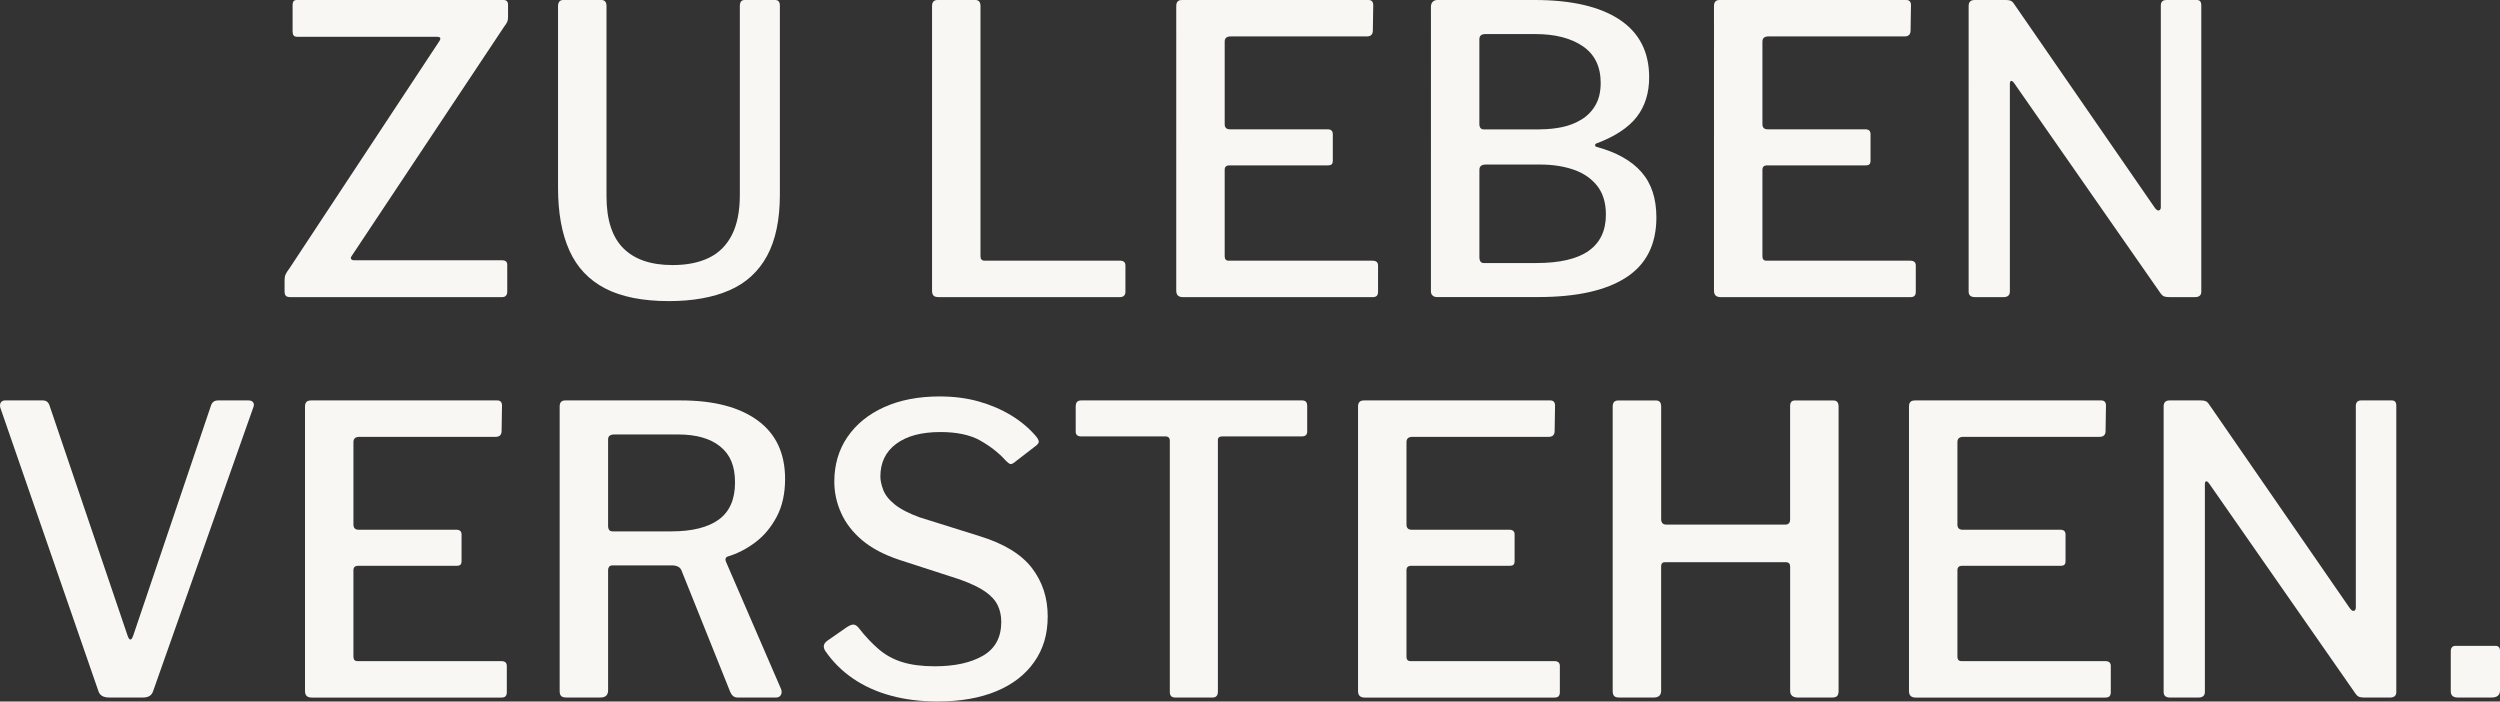
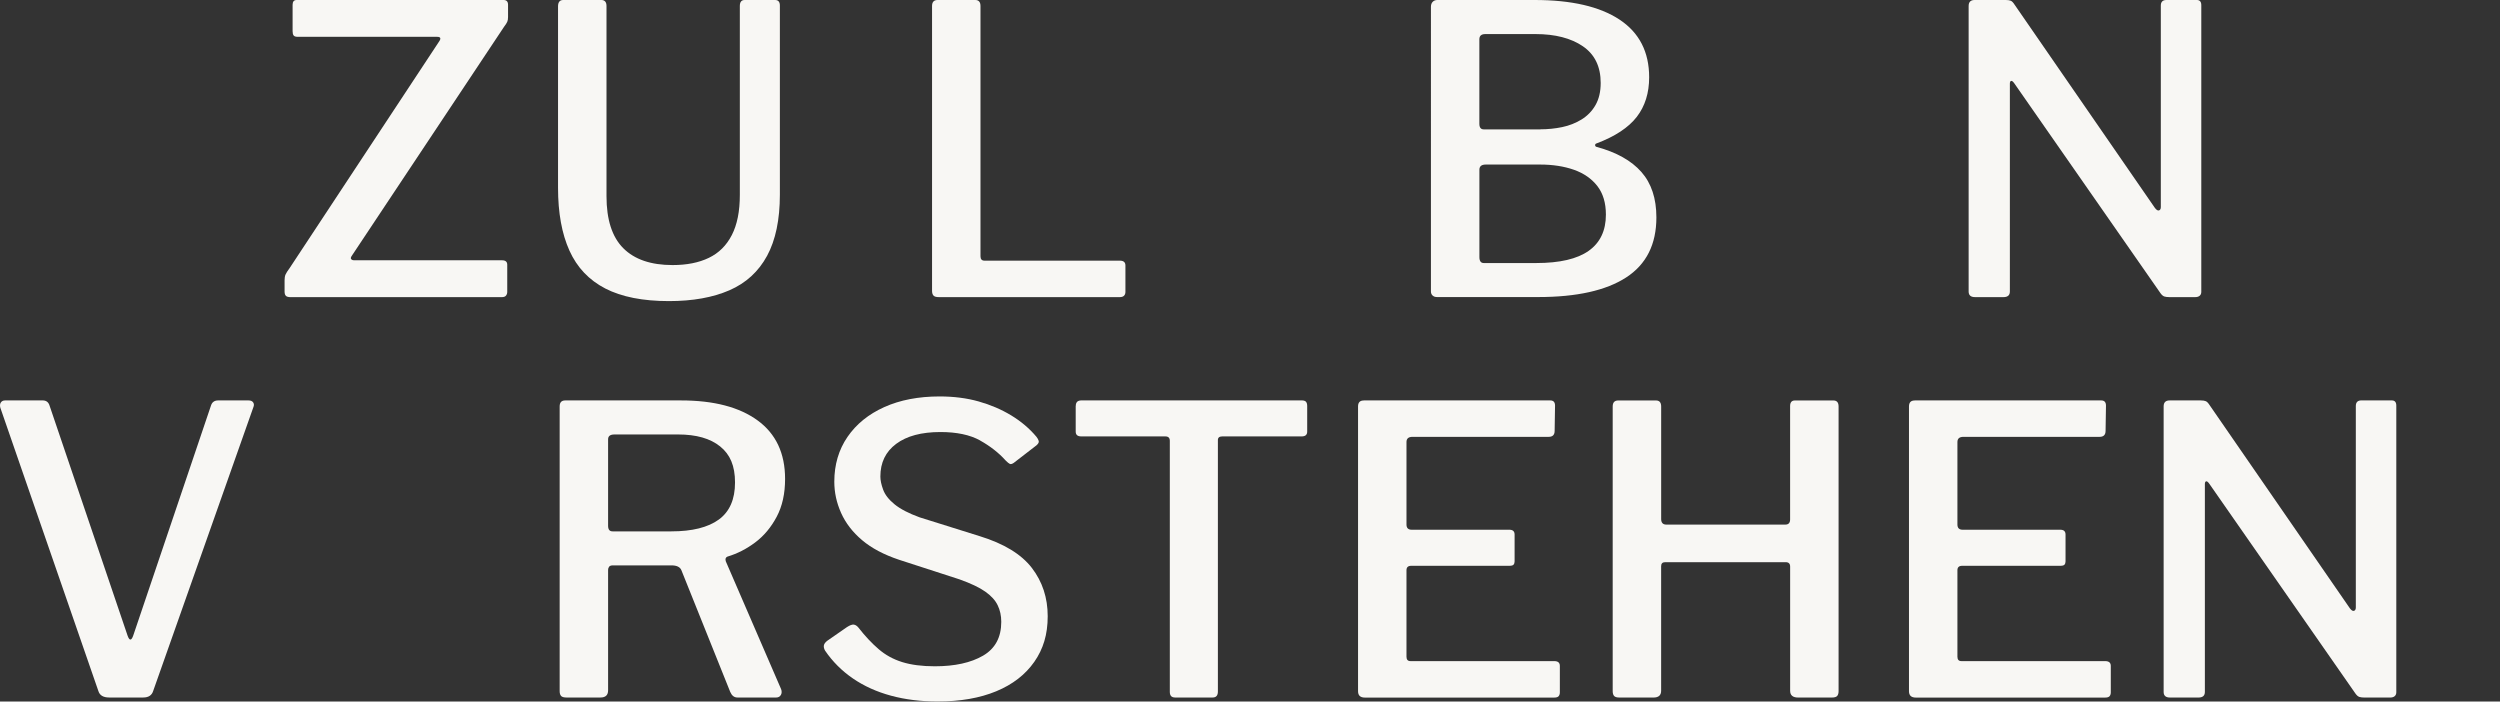
<svg xmlns="http://www.w3.org/2000/svg" id="Ebene_2" data-name="Ebene 2" viewBox="0 0 753.58 211.46">
  <rect x="0" y="0" width="753.58" height="211.46" fill="#333333" stroke="none" />
  <defs>
    <style>      .cls-1 {        isolation: isolate;      }      .cls-2 {        fill: #f8f7f4;        stroke-width: 0px;      }    </style>
  </defs>
  <g id="Ebene_1-2" data-name="Ebene 1">
    <g id="Zu_leben_Verstehen." data-name="Zu leben Verstehen." class="cls-1">
      <g class="cls-1">
        <path class="cls-2" d="m86.2,89.19c-.28-.24-.42-.68-.42-1.33v-3.38c0-.72.1-1.31.3-1.75.2-.44.62-1.11,1.27-1.99L132.49,12.31c.48-.8.24-1.21-.72-1.21h-42c-.65,0-1.07-.14-1.27-.42-.2-.28-.3-.7-.3-1.27V1.45c0-.96.4-1.45,1.21-1.45h62.4c.88,0,1.33.48,1.33,1.45v3.74c0,.56-.08,1.03-.24,1.39-.16.36-.48.87-.97,1.51l-45.98,69.16c-.24.4-.26.71-.06.91.2.2.46.3.78.3h44.66c1.04,0,1.57.44,1.57,1.33v8.21c0,.4-.12.77-.36,1.09-.24.32-.68.48-1.33.48h-63.61c-.65,0-1.11-.12-1.39-.36Z" />
        <path class="cls-2" d="m231.22,77.12c-2.58,4.75-6.36,8.21-11.35,10.38-4.99,2.17-11.06,3.26-18.23,3.26-7.89,0-14.28-1.27-19.19-3.8-4.91-2.54-8.51-6.34-10.8-11.41-2.29-5.07-3.44-11.38-3.44-18.95V1.93c0-1.29.52-1.93,1.57-1.93h11.47c1.04,0,1.57.6,1.57,1.81v57.33c0,7.08,1.69,12.31,5.07,15.69,3.38,3.38,8.33,5.07,14.85,5.07,4.26,0,7.91-.72,10.92-2.17,3.02-1.45,5.33-3.74,6.94-6.88,1.61-3.14,2.41-7.16,2.41-12.07V1.81c0-1.21.48-1.81,1.45-1.81h9.17c.97,0,1.45.56,1.45,1.69v56.97c0,7.56-1.29,13.72-3.86,18.47Z" />
        <path class="cls-2" d="m282.63,0h11.35c1.04,0,1.57.6,1.57,1.81v75.43c0,.89.4,1.33,1.21,1.33h40.79c1.13,0,1.69.48,1.69,1.45v7.97c0,.48-.14.87-.42,1.15-.28.28-.71.42-1.27.42h-54.55c-.81,0-1.35-.16-1.63-.48-.28-.32-.42-.8-.42-1.45V1.81c0-1.21.56-1.81,1.69-1.81Z" />
-         <path class="cls-2" d="m356.25,0h56.24c.97,0,1.45.52,1.45,1.57l-.12,7.6c0,1.21-.6,1.81-1.81,1.81h-41.04c-1.21,0-1.81.52-1.81,1.57v24.86c0,1.05.52,1.57,1.57,1.57h29.45c1.04,0,1.57.48,1.57,1.45v8.09c0,.4-.1.72-.3.97-.2.24-.62.36-1.27.36h-29.57c-.97,0-1.45.44-1.45,1.33v26.07c0,.89.4,1.33,1.21,1.33h43.33c1.13,0,1.69.48,1.69,1.45v7.97c0,.48-.12.87-.36,1.15-.24.28-.68.42-1.33.42h-57.09c-1.37,0-2.05-.64-2.05-1.93V1.81c0-1.21.56-1.81,1.69-1.81Z" />
        <path class="cls-2" d="m431.81,89.07c-.32-.32-.48-.72-.48-1.21V2.05c0-.64.18-1.15.54-1.51.36-.36.82-.54,1.39-.54h29.33c11.1,0,19.63,1.97,25.59,5.91,5.95,3.94,8.93,9.74,8.93,17.38,0,4.75-1.25,8.73-3.74,11.95-2.5,3.22-6.52,5.87-12.07,7.97-.32.08-.48.26-.48.54s.16.46.48.54c5.95,1.61,10.44,4.12,13.46,7.54,3.02,3.42,4.53,7.99,4.53,13.7,0,8.13-3.04,14.16-9.11,18.1-6.08,3.94-14.91,5.91-26.49,5.91h-30.54c-.56,0-1.01-.16-1.33-.48Zm32.47-50.09c2.25,0,4.44-.22,6.58-.66,2.13-.44,4.08-1.21,5.85-2.29,1.77-1.09,3.18-2.53,4.22-4.34,1.04-1.81,1.57-4.04,1.57-6.7,0-4.91-1.79-8.59-5.37-11.04-3.58-2.45-8.35-3.68-14.3-3.68h-15.09c-1.21,0-1.81.52-1.81,1.57v25.47c0,1.13.44,1.69,1.33,1.69h17.02Zm-1.21,40.31c7.08,0,12.35-1.23,15.81-3.68,3.46-2.45,5.19-6.09,5.19-10.92,0-3.54-.87-6.42-2.59-8.63-1.73-2.21-4.08-3.84-7.06-4.89-2.98-1.04-6.36-1.57-10.14-1.57h-16.41c-1.29,0-1.93.52-1.93,1.57v26.31c0,1.21.44,1.81,1.33,1.81h15.81Z" />
-         <path class="cls-2" d="m518.34,0h56.24c.97,0,1.45.52,1.45,1.57l-.12,7.6c0,1.21-.6,1.81-1.81,1.81h-41.04c-1.21,0-1.81.52-1.81,1.57v24.86c0,1.05.52,1.57,1.57,1.57h29.45c1.04,0,1.57.48,1.57,1.45v8.09c0,.4-.1.72-.3.97-.2.24-.62.36-1.27.36h-29.57c-.97,0-1.45.44-1.45,1.33v26.07c0,.89.4,1.33,1.21,1.33h43.33c1.13,0,1.69.48,1.69,1.45v7.97c0,.48-.12.87-.36,1.15-.24.28-.68.42-1.33.42h-57.09c-1.37,0-2.05-.64-2.05-1.93V1.81c0-1.21.56-1.81,1.69-1.81Z" />
        <path class="cls-2" d="m662.21,0c.88,0,1.33.52,1.33,1.57v86.42c0,.48-.16.87-.48,1.15-.32.28-.77.42-1.33.42h-7.85c-.56,0-1.05-.06-1.45-.18-.4-.12-.81-.46-1.21-1.03l-44.05-63.24c-.4-.56-.72-.8-.97-.72-.24.08-.36.36-.36.84v62.64c0,1.13-.65,1.69-1.93,1.69h-8.57c-1.29,0-1.93-.56-1.93-1.69V1.81c0-1.21.6-1.81,1.81-1.81h9.41c.64,0,1.15.08,1.51.24.36.16.74.56,1.15,1.21l42.24,61.19c.48.65.91.91,1.27.78.36-.12.54-.46.54-1.03V1.69c0-1.12.56-1.69,1.69-1.69h9.17Z" />
      </g>
      <g class="cls-1">
        <path class="cls-2" d="m76.31,121.3c.28.4.3.89.06,1.45l-30.17,85.45c-.4,1.37-1.41,2.05-3.02,2.05h-10.26c-1.77,0-2.86-.64-3.26-1.93L.09,122.87c-.16-.64-.1-1.17.18-1.57.28-.4.7-.6,1.27-.6h11.35c1.04,0,1.73.52,2.05,1.57l23.54,69.4c.56,1.53,1.13,1.49,1.69-.12l23.42-69.28c.32-1.04,1.04-1.57,2.17-1.57h9.17c.64,0,1.1.2,1.39.6Z" />
-         <path class="cls-2" d="m93.63,120.7h56.24c.97,0,1.45.52,1.45,1.57l-.12,7.6c0,1.21-.6,1.81-1.81,1.81h-41.04c-1.21,0-1.81.52-1.81,1.57v24.86c0,1.05.52,1.57,1.57,1.57h29.45c1.04,0,1.57.48,1.57,1.45v8.09c0,.4-.1.72-.3.97-.2.24-.62.36-1.27.36h-29.57c-.97,0-1.45.44-1.45,1.33v26.07c0,.89.4,1.33,1.21,1.33h43.33c1.13,0,1.69.48,1.69,1.45v7.97c0,.48-.12.87-.36,1.15-.24.28-.68.42-1.33.42h-57.09c-1.37,0-2.05-.64-2.05-1.93v-85.81c0-1.21.56-1.81,1.69-1.81Z" />
        <path class="cls-2" d="m235.38,209.47c-.28.52-.75.78-1.39.78h-11.71c-.97,0-1.69-.56-2.17-1.69l-14.72-36.69c-.4-.97-1.41-1.45-3.02-1.45h-17.62c-.56,0-.95.14-1.15.42-.2.28-.3.58-.3.91v36.33c0,1.45-.77,2.17-2.29,2.17h-10.26c-.81,0-1.35-.16-1.63-.48-.28-.32-.42-.8-.42-1.45v-85.81c0-1.21.56-1.81,1.69-1.81h34.88c9.9,0,17.6,2.01,23.11,6.04,5.51,4.02,8.27,9.9,8.27,17.62,0,4.43-.84,8.23-2.53,11.41-1.69,3.18-3.84,5.75-6.46,7.72-2.62,1.97-5.41,3.4-8.39,4.29-.56.24-.72.72-.48,1.45l16.66,38.5c.24.64.22,1.23-.06,1.75Zm-18.71-52.86c3.26-2.37,4.89-6.1,4.89-11.17s-1.49-8.45-4.47-10.86c-2.98-2.41-7.2-3.62-12.67-3.62h-19.19c-1.29,0-1.93.48-1.93,1.45v26.07c0,1.13.44,1.69,1.33,1.69h17.74c6.28,0,11.04-1.19,14.3-3.56Z" />
        <path class="cls-2" d="m295.43,132.76c-3.06-1.69-7.04-2.53-11.95-2.53-5.71,0-10.16,1.19-13.34,3.56-3.18,2.37-4.77,5.65-4.77,9.84,0,1.13.28,2.46.84,3.98.56,1.53,1.71,3,3.44,4.41,1.73,1.41,4.24,2.72,7.54,3.92l18.1,5.67c7.32,2.25,12.57,5.45,15.75,9.59,3.18,4.15,4.77,8.99,4.77,14.54s-1.35,9.9-4.04,13.76c-2.7,3.86-6.52,6.82-11.47,8.87-4.95,2.05-10.84,3.08-17.68,3.08-5.07,0-9.76-.58-14.06-1.75-4.31-1.17-8.13-2.9-11.47-5.19-3.34-2.29-6.14-5.09-8.39-8.39-.32-.56-.44-1.09-.36-1.57.08-.48.44-.97,1.09-1.45l5.91-4.1c.88-.56,1.57-.8,2.05-.72.48.08.92.36,1.33.85,2.01,2.58,4.04,4.75,6.1,6.52,2.05,1.77,4.42,3.08,7.12,3.92,2.69.84,5.97,1.27,9.84,1.27,6.03,0,10.88-1.07,14.54-3.2,3.66-2.13,5.49-5.53,5.49-10.2,0-1.85-.36-3.52-1.09-5.01-.72-1.49-1.97-2.86-3.74-4.1-1.77-1.25-4.35-2.47-7.72-3.68l-18.23-5.91c-4.59-1.53-8.31-3.5-11.16-5.91-2.86-2.41-4.97-5.15-6.34-8.21-1.37-3.06-2.05-6.19-2.05-9.41,0-5.15,1.33-9.66,3.98-13.52s6.36-6.86,11.1-8.99c4.75-2.13,10.3-3.2,16.66-3.2,4.26,0,8.19.5,11.77,1.51,3.58,1.01,6.86,2.41,9.84,4.22,2.98,1.81,5.51,3.96,7.6,6.46.32.4.54.81.66,1.21.12.4-.1.84-.66,1.33l-6.88,5.31c-.48.32-.87.42-1.15.3-.28-.12-.71-.46-1.27-1.03-2.09-2.33-4.67-4.34-7.72-6.04Z" />
        <path class="cls-2" d="m324.27,122.38c0-.56.14-.98.42-1.27.28-.28.74-.42,1.39-.42h66.26c.64,0,1.09.14,1.33.42.24.28.36.71.36,1.27v7.72c0,.97-.56,1.45-1.69,1.45h-23.9c-.89,0-1.33.36-1.33,1.09v75.8c0,1.21-.52,1.81-1.57,1.81h-11.35c-1.05,0-1.57-.56-1.57-1.69v-75.68c0-.88-.44-1.33-1.33-1.33h-25.35c-1.13,0-1.69-.48-1.69-1.45v-7.72Z" />
        <path class="cls-2" d="m411.05,120.7h56.24c.97,0,1.45.52,1.45,1.57l-.12,7.6c0,1.21-.6,1.81-1.81,1.81h-41.04c-1.21,0-1.81.52-1.81,1.57v24.86c0,1.05.52,1.57,1.57,1.57h29.45c1.04,0,1.57.48,1.57,1.45v8.09c0,.4-.1.72-.3.97-.2.24-.62.36-1.27.36h-29.57c-.97,0-1.45.44-1.45,1.33v26.07c0,.89.4,1.33,1.21,1.33h43.33c1.13,0,1.69.48,1.69,1.45v7.97c0,.48-.12.87-.36,1.15-.24.28-.68.42-1.33.42h-57.09c-1.37,0-2.05-.64-2.05-1.93v-85.81c0-1.21.56-1.81,1.69-1.81Z" />
        <path class="cls-2" d="m501.93,169.46c-.81,0-1.21.4-1.21,1.21v37.54c0,1.37-.77,2.05-2.29,2.05h-10.26c-.81,0-1.35-.16-1.63-.48-.28-.32-.42-.8-.42-1.45v-85.81c0-1.21.56-1.81,1.69-1.81h11.35c1.04,0,1.57.6,1.57,1.81v33.92c0,1.13.52,1.69,1.57,1.69h35.85c.97,0,1.45-.52,1.45-1.57v-34.16c0-1.12.48-1.69,1.45-1.69h11.59c1.04,0,1.57.6,1.57,1.81v85.81c0,.64-.14,1.13-.42,1.45-.28.32-.83.48-1.63.48h-10.14c-1.61,0-2.41-.68-2.41-2.05v-37.42c0-.88-.44-1.33-1.33-1.33h-36.33Z" />
        <path class="cls-2" d="m577.12,120.7h56.24c.97,0,1.45.52,1.45,1.57l-.12,7.6c0,1.21-.6,1.81-1.81,1.81h-41.04c-1.21,0-1.81.52-1.81,1.57v24.86c0,1.05.52,1.57,1.57,1.57h29.45c1.04,0,1.57.48,1.57,1.45v8.09c0,.4-.1.72-.3.97-.2.24-.62.36-1.27.36h-29.57c-.97,0-1.45.44-1.45,1.33v26.07c0,.89.4,1.33,1.21,1.33h43.33c1.13,0,1.69.48,1.69,1.45v7.97c0,.48-.12.87-.36,1.15-.24.28-.68.42-1.33.42h-57.09c-1.37,0-2.05-.64-2.05-1.93v-85.81c0-1.21.56-1.81,1.69-1.81Z" />
        <path class="cls-2" d="m720.99,120.7c.88,0,1.33.52,1.33,1.57v86.42c0,.48-.16.87-.48,1.15-.32.28-.77.42-1.33.42h-7.85c-.56,0-1.05-.06-1.45-.18-.4-.12-.81-.46-1.21-1.03l-44.05-63.24c-.4-.56-.72-.8-.97-.72-.24.08-.36.36-.36.84v62.64c0,1.13-.65,1.69-1.93,1.69h-8.57c-1.29,0-1.93-.56-1.93-1.69v-86.06c0-1.21.6-1.81,1.81-1.81h9.41c.64,0,1.15.08,1.51.24.36.16.74.56,1.15,1.21l42.24,61.19c.48.65.91.91,1.27.78.36-.12.54-.46.54-1.03v-60.71c0-1.12.56-1.69,1.69-1.69h9.17Z" />
-         <path class="cls-2" d="m753.58,208.08c0,1.45-.84,2.17-2.53,2.17h-10.26c-1.37,0-2.05-.64-2.05-1.93v-11.95c0-1.13.48-1.69,1.45-1.69h12.07c.88,0,1.33.52,1.33,1.57v11.83Z" />
      </g>
    </g>
  </g>
</svg>